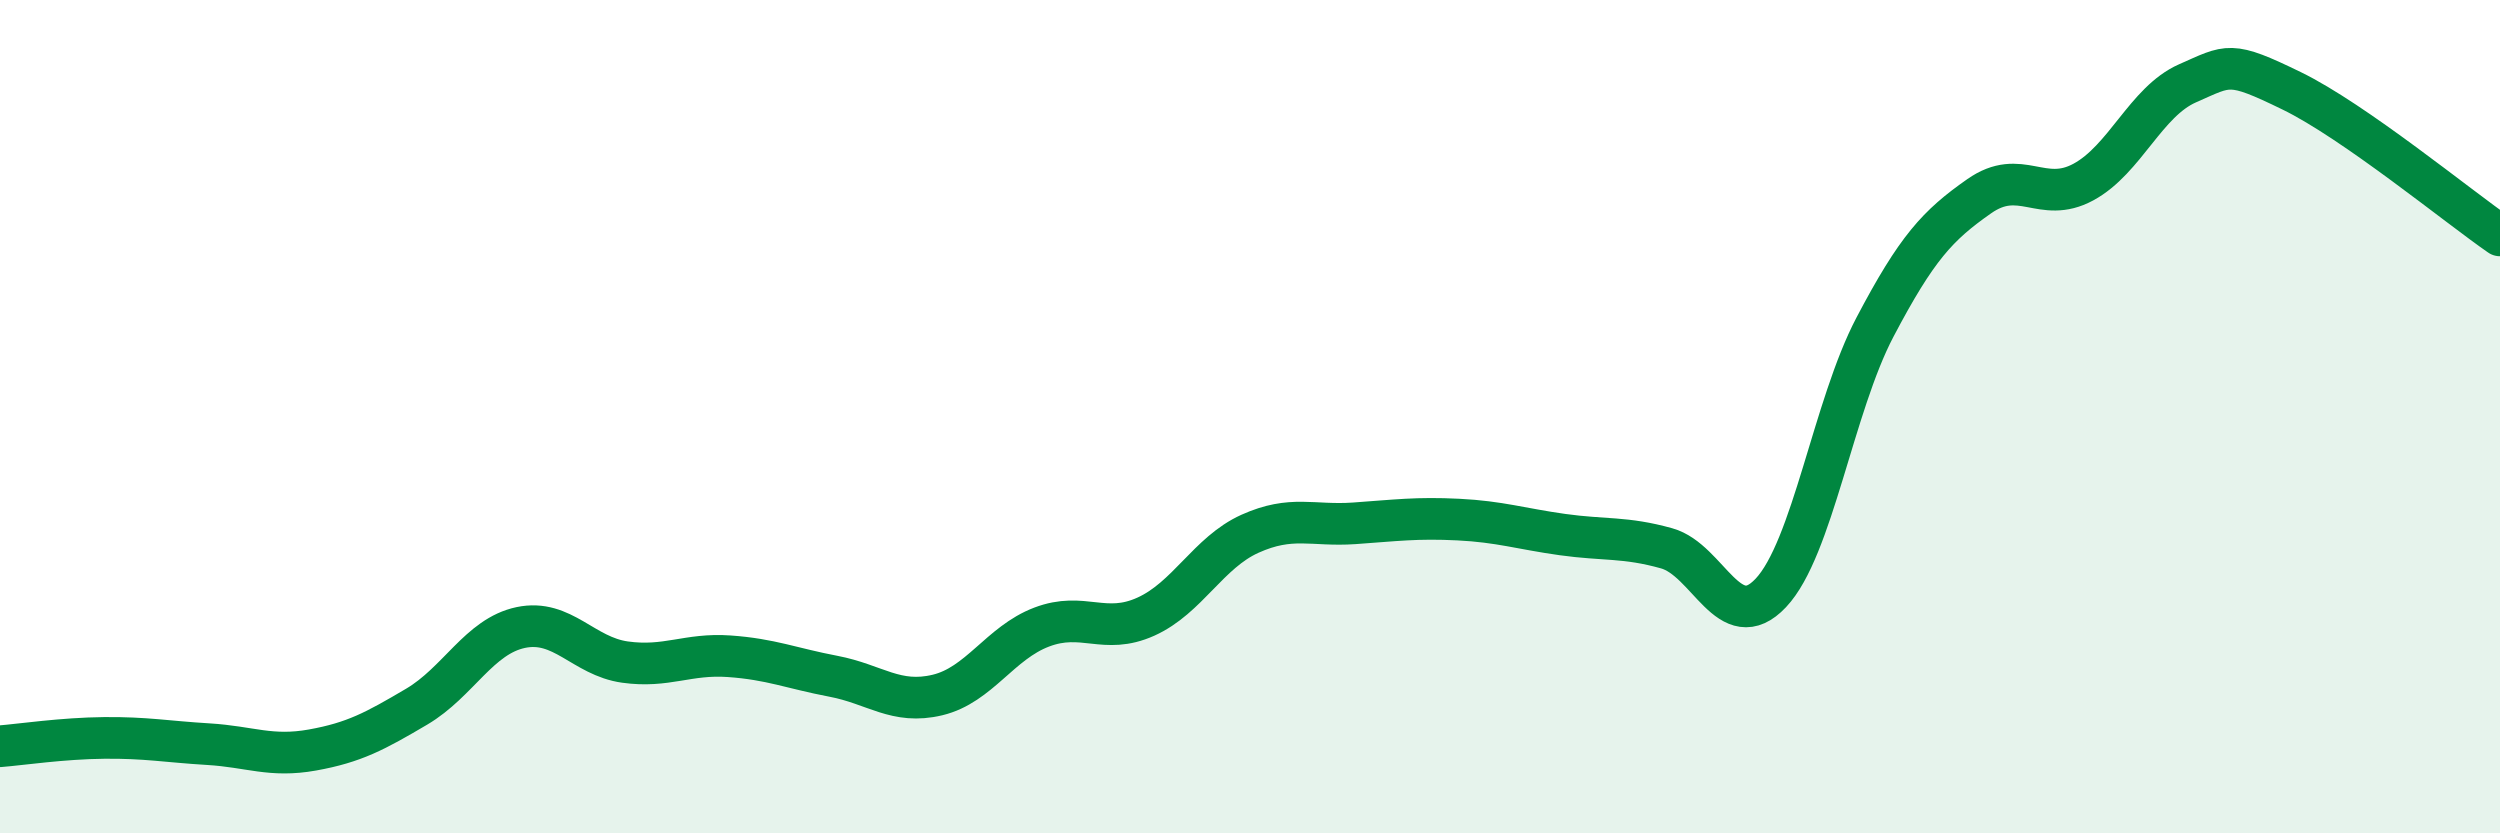
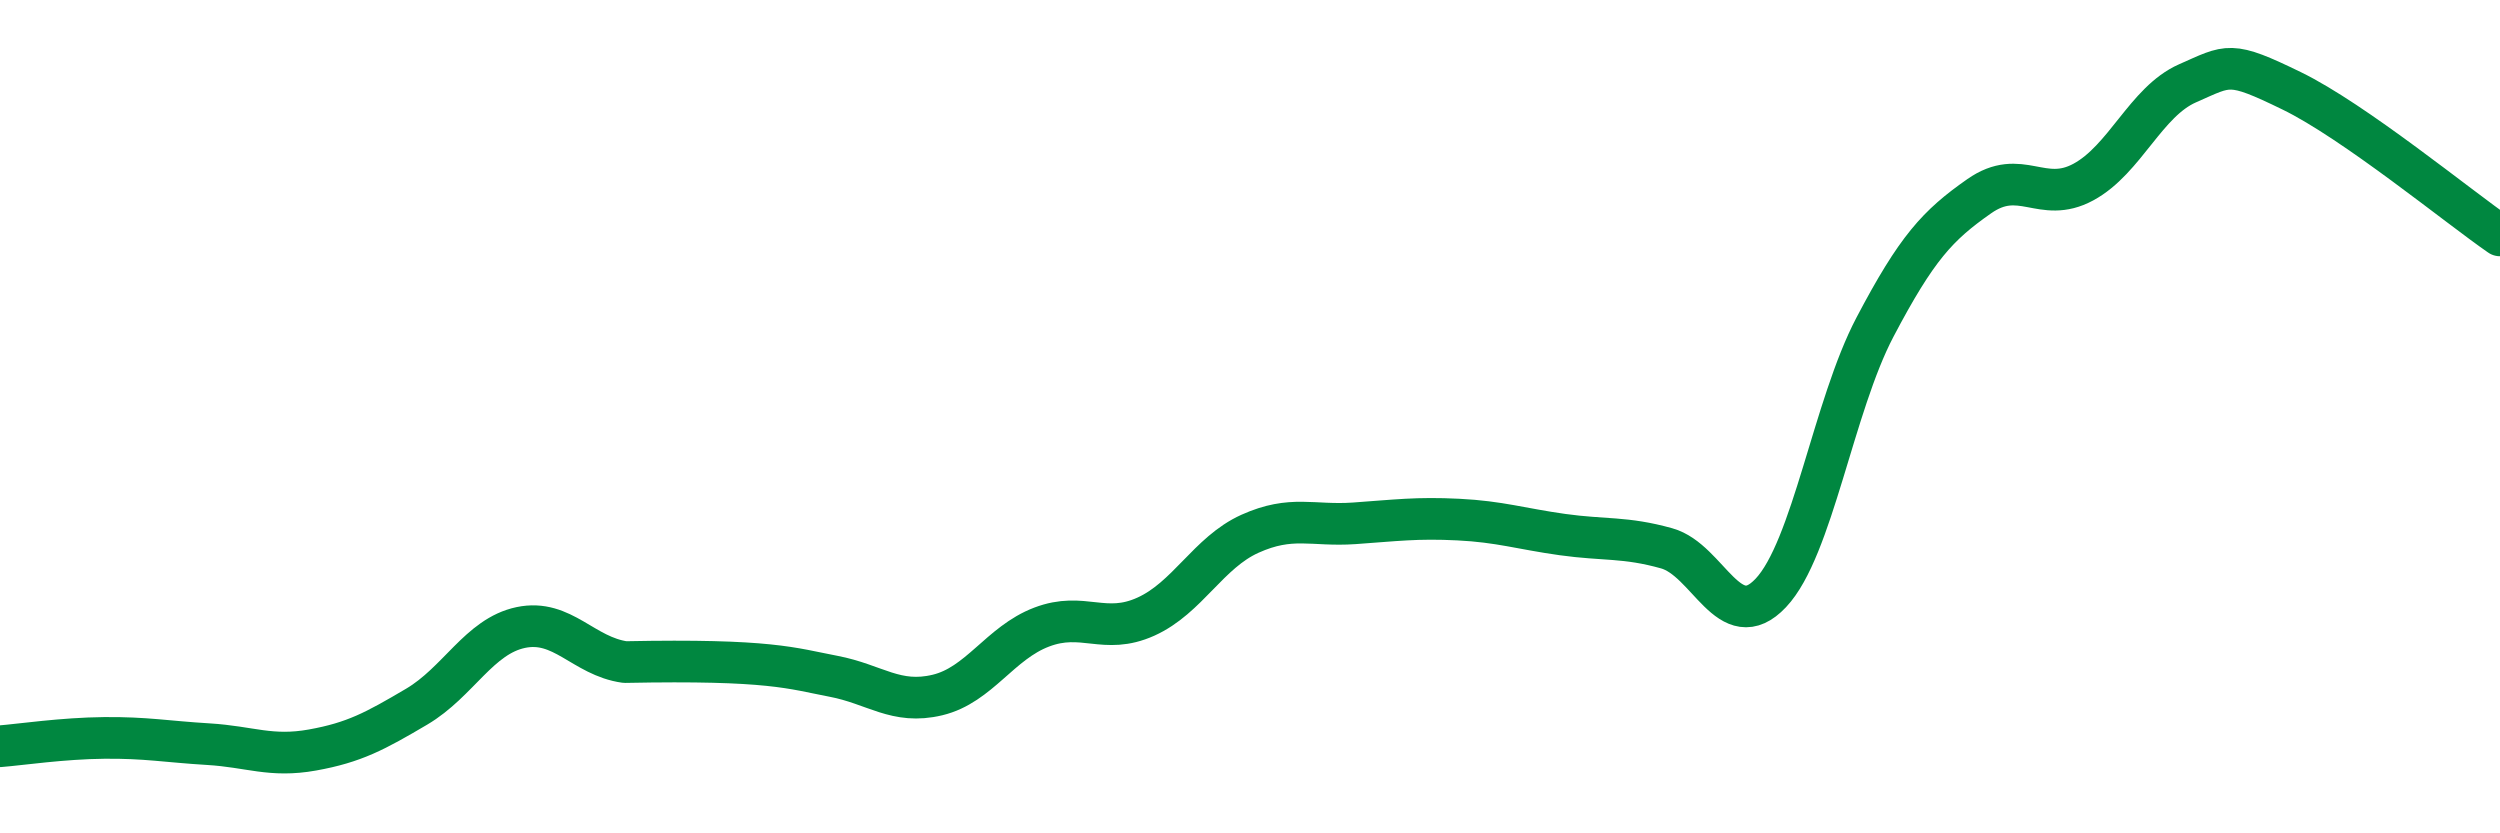
<svg xmlns="http://www.w3.org/2000/svg" width="60" height="20" viewBox="0 0 60 20">
-   <path d="M 0,17.91 C 0.5,17.87 1.5,17.72 2.5,17.71 C 3.5,17.7 4,17.8 5,17.86 C 6,17.92 6.5,18.18 7.5,18 C 8.5,17.82 9,17.55 10,16.96 C 11,16.37 11.5,15.27 12.5,15.06 C 13.5,14.85 14,15.75 15,15.89 C 16,16.03 16.5,15.68 17.5,15.75 C 18.5,15.82 19,16.04 20,16.23 C 21,16.42 21.5,16.92 22.5,16.68 C 23.5,16.44 24,15.43 25,15.05 C 26,14.67 26.5,15.25 27.5,14.8 C 28.5,14.35 29,13.26 30,12.81 C 31,12.36 31.5,12.63 32.5,12.56 C 33.5,12.49 34,12.42 35,12.47 C 36,12.52 36.5,12.69 37.5,12.83 C 38.5,12.97 39,12.88 40,13.16 C 41,13.44 41.5,15.29 42.5,14.23 C 43.5,13.17 44,9.75 45,7.85 C 46,5.95 46.5,5.41 47.5,4.71 C 48.5,4.01 49,4.91 50,4.37 C 51,3.83 51.5,2.44 52.5,2 C 53.5,1.56 53.5,1.45 55,2.18 C 56.5,2.91 59,4.96 60,5.65L60 20L0 20Z" fill="#008740" opacity="0.1" stroke-linecap="round" stroke-linejoin="round" />
-   <path d="M 0,17.91 C 0.5,17.87 1.5,17.72 2.5,17.71 C 3.5,17.7 4,17.8 5,17.86 C 6,17.92 6.5,18.18 7.5,18 C 8.5,17.82 9,17.55 10,16.96 C 11,16.37 11.5,15.27 12.5,15.06 C 13.5,14.85 14,15.75 15,15.89 C 16,16.03 16.5,15.68 17.5,15.75 C 18.5,15.82 19,16.04 20,16.23 C 21,16.42 21.5,16.92 22.5,16.68 C 23.5,16.44 24,15.43 25,15.05 C 26,14.67 26.5,15.25 27.5,14.8 C 28.5,14.35 29,13.26 30,12.81 C 31,12.36 31.5,12.63 32.5,12.56 C 33.5,12.49 34,12.42 35,12.47 C 36,12.52 36.5,12.69 37.5,12.83 C 38.5,12.97 39,12.88 40,13.16 C 41,13.44 41.5,15.29 42.5,14.23 C 43.5,13.17 44,9.75 45,7.85 C 46,5.95 46.5,5.41 47.5,4.71 C 48.5,4.01 49,4.91 50,4.37 C 51,3.83 51.5,2.44 52.5,2 C 53.5,1.56 53.5,1.45 55,2.18 C 56.5,2.91 59,4.96 60,5.65" stroke="#008740" stroke-width="1" fill="none" stroke-linecap="round" stroke-linejoin="round" />
+   <path d="M 0,17.91 C 0.5,17.87 1.5,17.72 2.5,17.71 C 3.5,17.7 4,17.8 5,17.86 C 6,17.92 6.5,18.18 7.5,18 C 8.5,17.82 9,17.55 10,16.96 C 11,16.37 11.5,15.27 12.5,15.06 C 13.5,14.85 14,15.75 15,15.89 C 18.5,15.82 19,16.04 20,16.23 C 21,16.42 21.5,16.92 22.5,16.68 C 23.5,16.44 24,15.43 25,15.05 C 26,14.67 26.5,15.25 27.5,14.8 C 28.5,14.35 29,13.26 30,12.81 C 31,12.36 31.5,12.63 32.5,12.56 C 33.5,12.49 34,12.42 35,12.47 C 36,12.52 36.5,12.69 37.5,12.83 C 38.5,12.97 39,12.88 40,13.16 C 41,13.44 41.5,15.29 42.5,14.23 C 43.5,13.17 44,9.75 45,7.85 C 46,5.95 46.5,5.41 47.5,4.71 C 48.5,4.01 49,4.91 50,4.37 C 51,3.83 51.5,2.44 52.5,2 C 53.5,1.56 53.5,1.45 55,2.18 C 56.5,2.91 59,4.96 60,5.65" stroke="#008740" stroke-width="1" fill="none" stroke-linecap="round" stroke-linejoin="round" />
</svg>